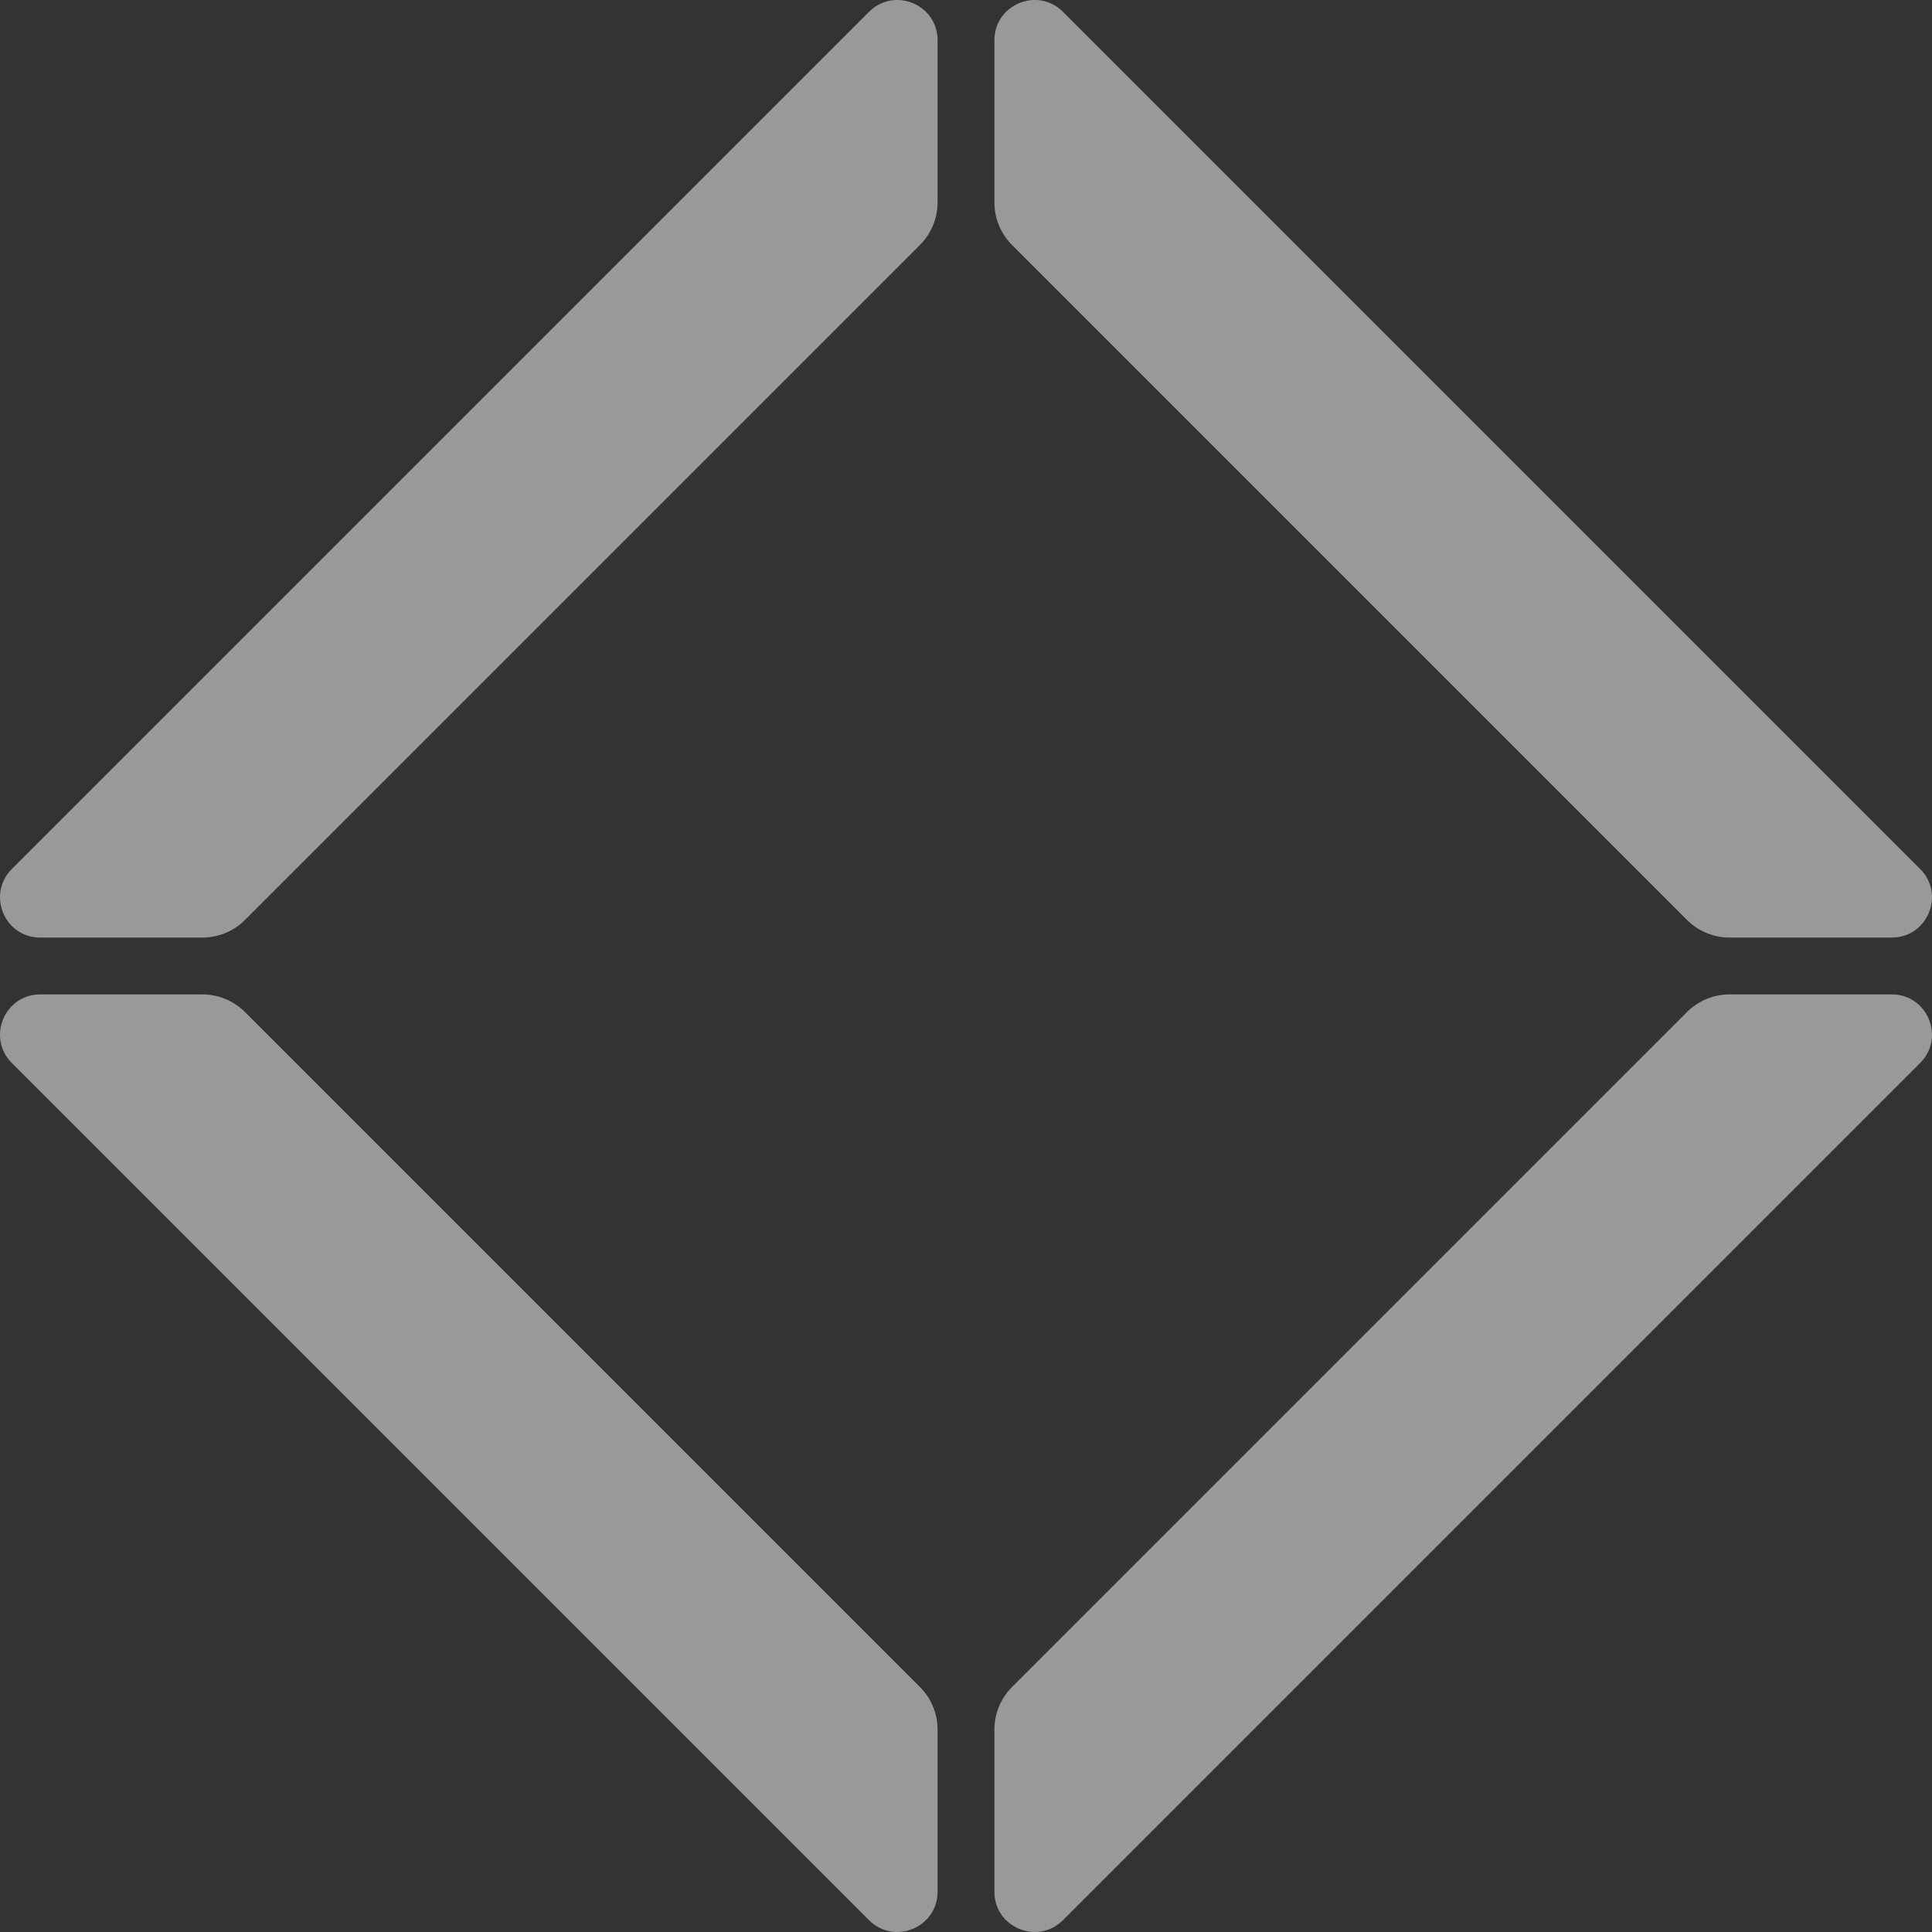
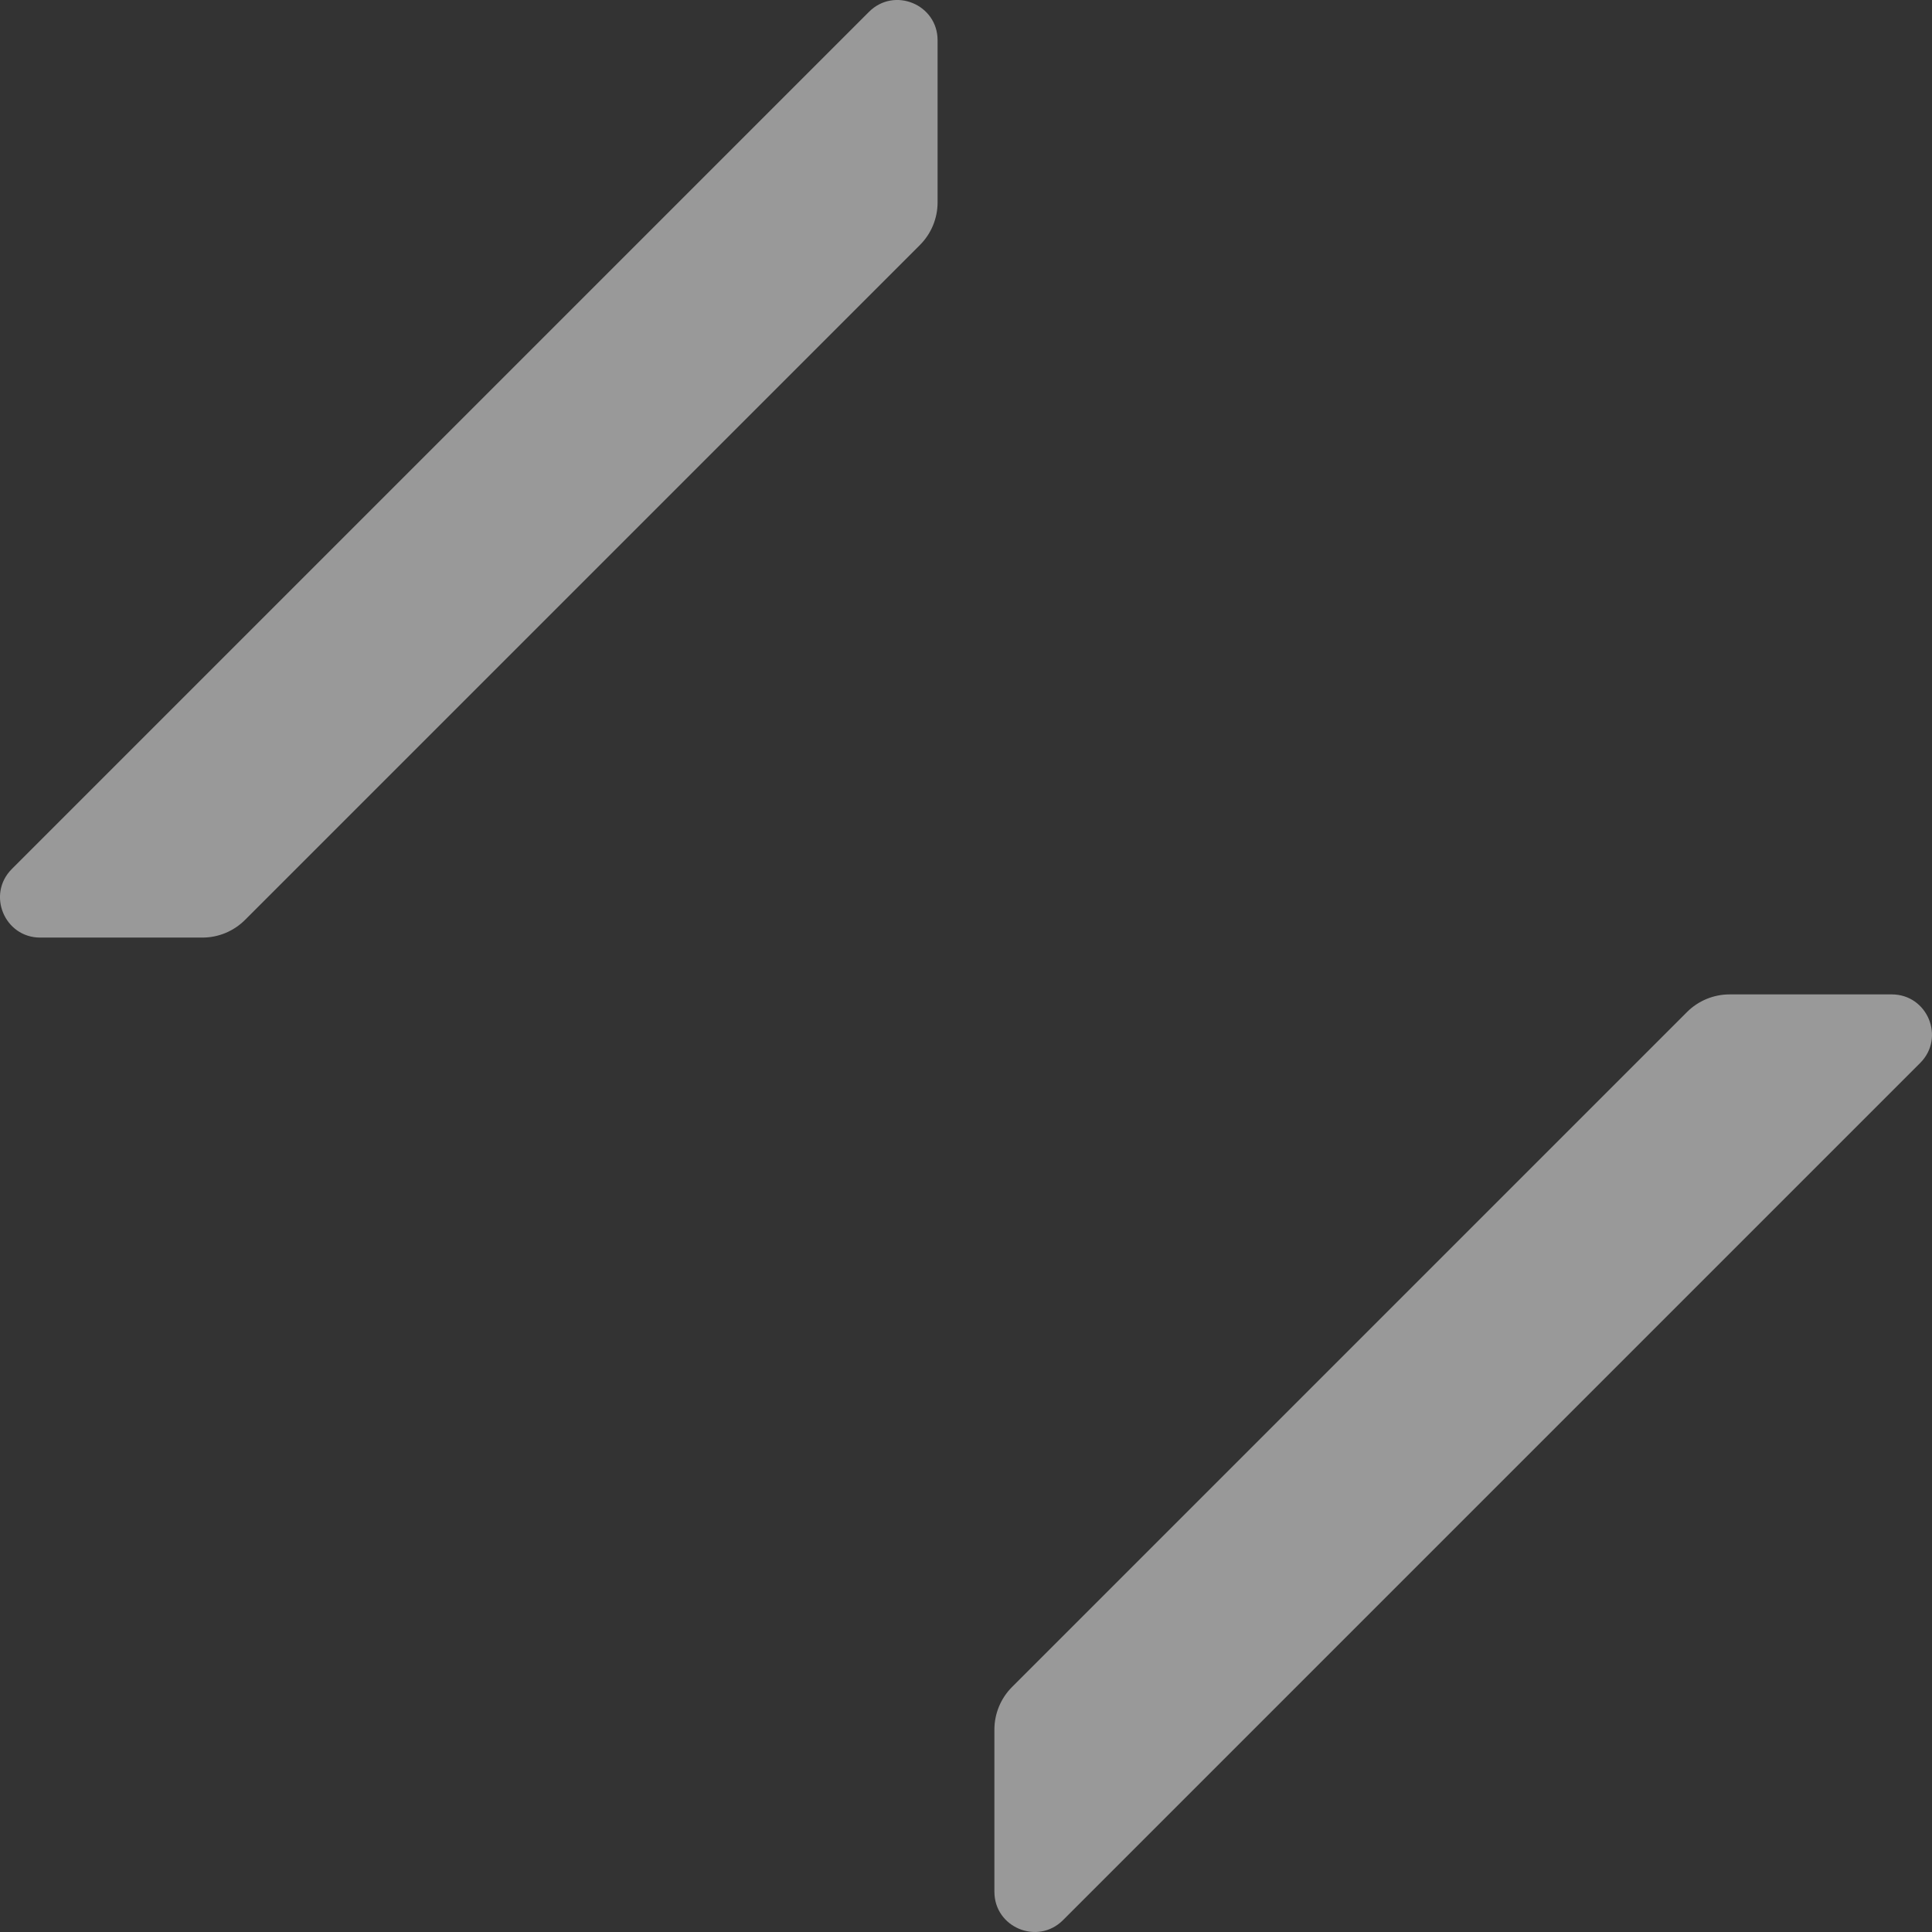
<svg xmlns="http://www.w3.org/2000/svg" width="361" height="361" viewBox="0 0 361 361" fill="none">
  <rect x="0" y="0" width="361" height="361" fill="#333333" stroke="none" />
  <g opacity="0.5">
    <path d="M175.19 37.816C175.19 40.802 174.004 43.666 171.892 45.778L45.778 171.892C43.666 174.004 40.802 175.19 37.816 175.19L7.52 175.19C0.832 175.19 -2.518 167.104 2.212 162.375L162.375 2.212C167.104 -2.518 175.19 0.832 175.19 7.52L175.19 37.816Z" fill="white" />
-     <path d="M37.816 185.807C40.802 185.807 43.666 186.994 45.778 189.105L171.892 315.219C174.004 317.331 175.19 320.195 175.19 323.182L175.19 353.478C175.19 360.166 167.104 363.515 162.375 358.786L2.212 198.623C-2.518 193.894 0.832 185.807 7.52 185.807L37.816 185.807Z" fill="white" />
-     <path d="M323.182 175.19C320.195 175.19 317.331 174.004 315.219 171.892L189.105 45.778C186.994 43.666 185.807 40.802 185.807 37.816L185.807 7.52C185.807 0.832 193.894 -2.518 198.623 2.212L358.786 162.375C363.515 167.104 360.166 175.19 353.478 175.19L323.182 175.19Z" fill="white" />
    <path d="M185.807 323.182C185.807 320.195 186.994 317.331 189.105 315.219L315.219 189.105C317.331 186.994 320.195 185.807 323.182 185.807L353.478 185.807C360.166 185.807 363.515 193.894 358.786 198.623L198.623 358.786C193.894 363.515 185.807 360.166 185.807 353.478L185.807 323.182Z" fill="white" />
  </g>
</svg>